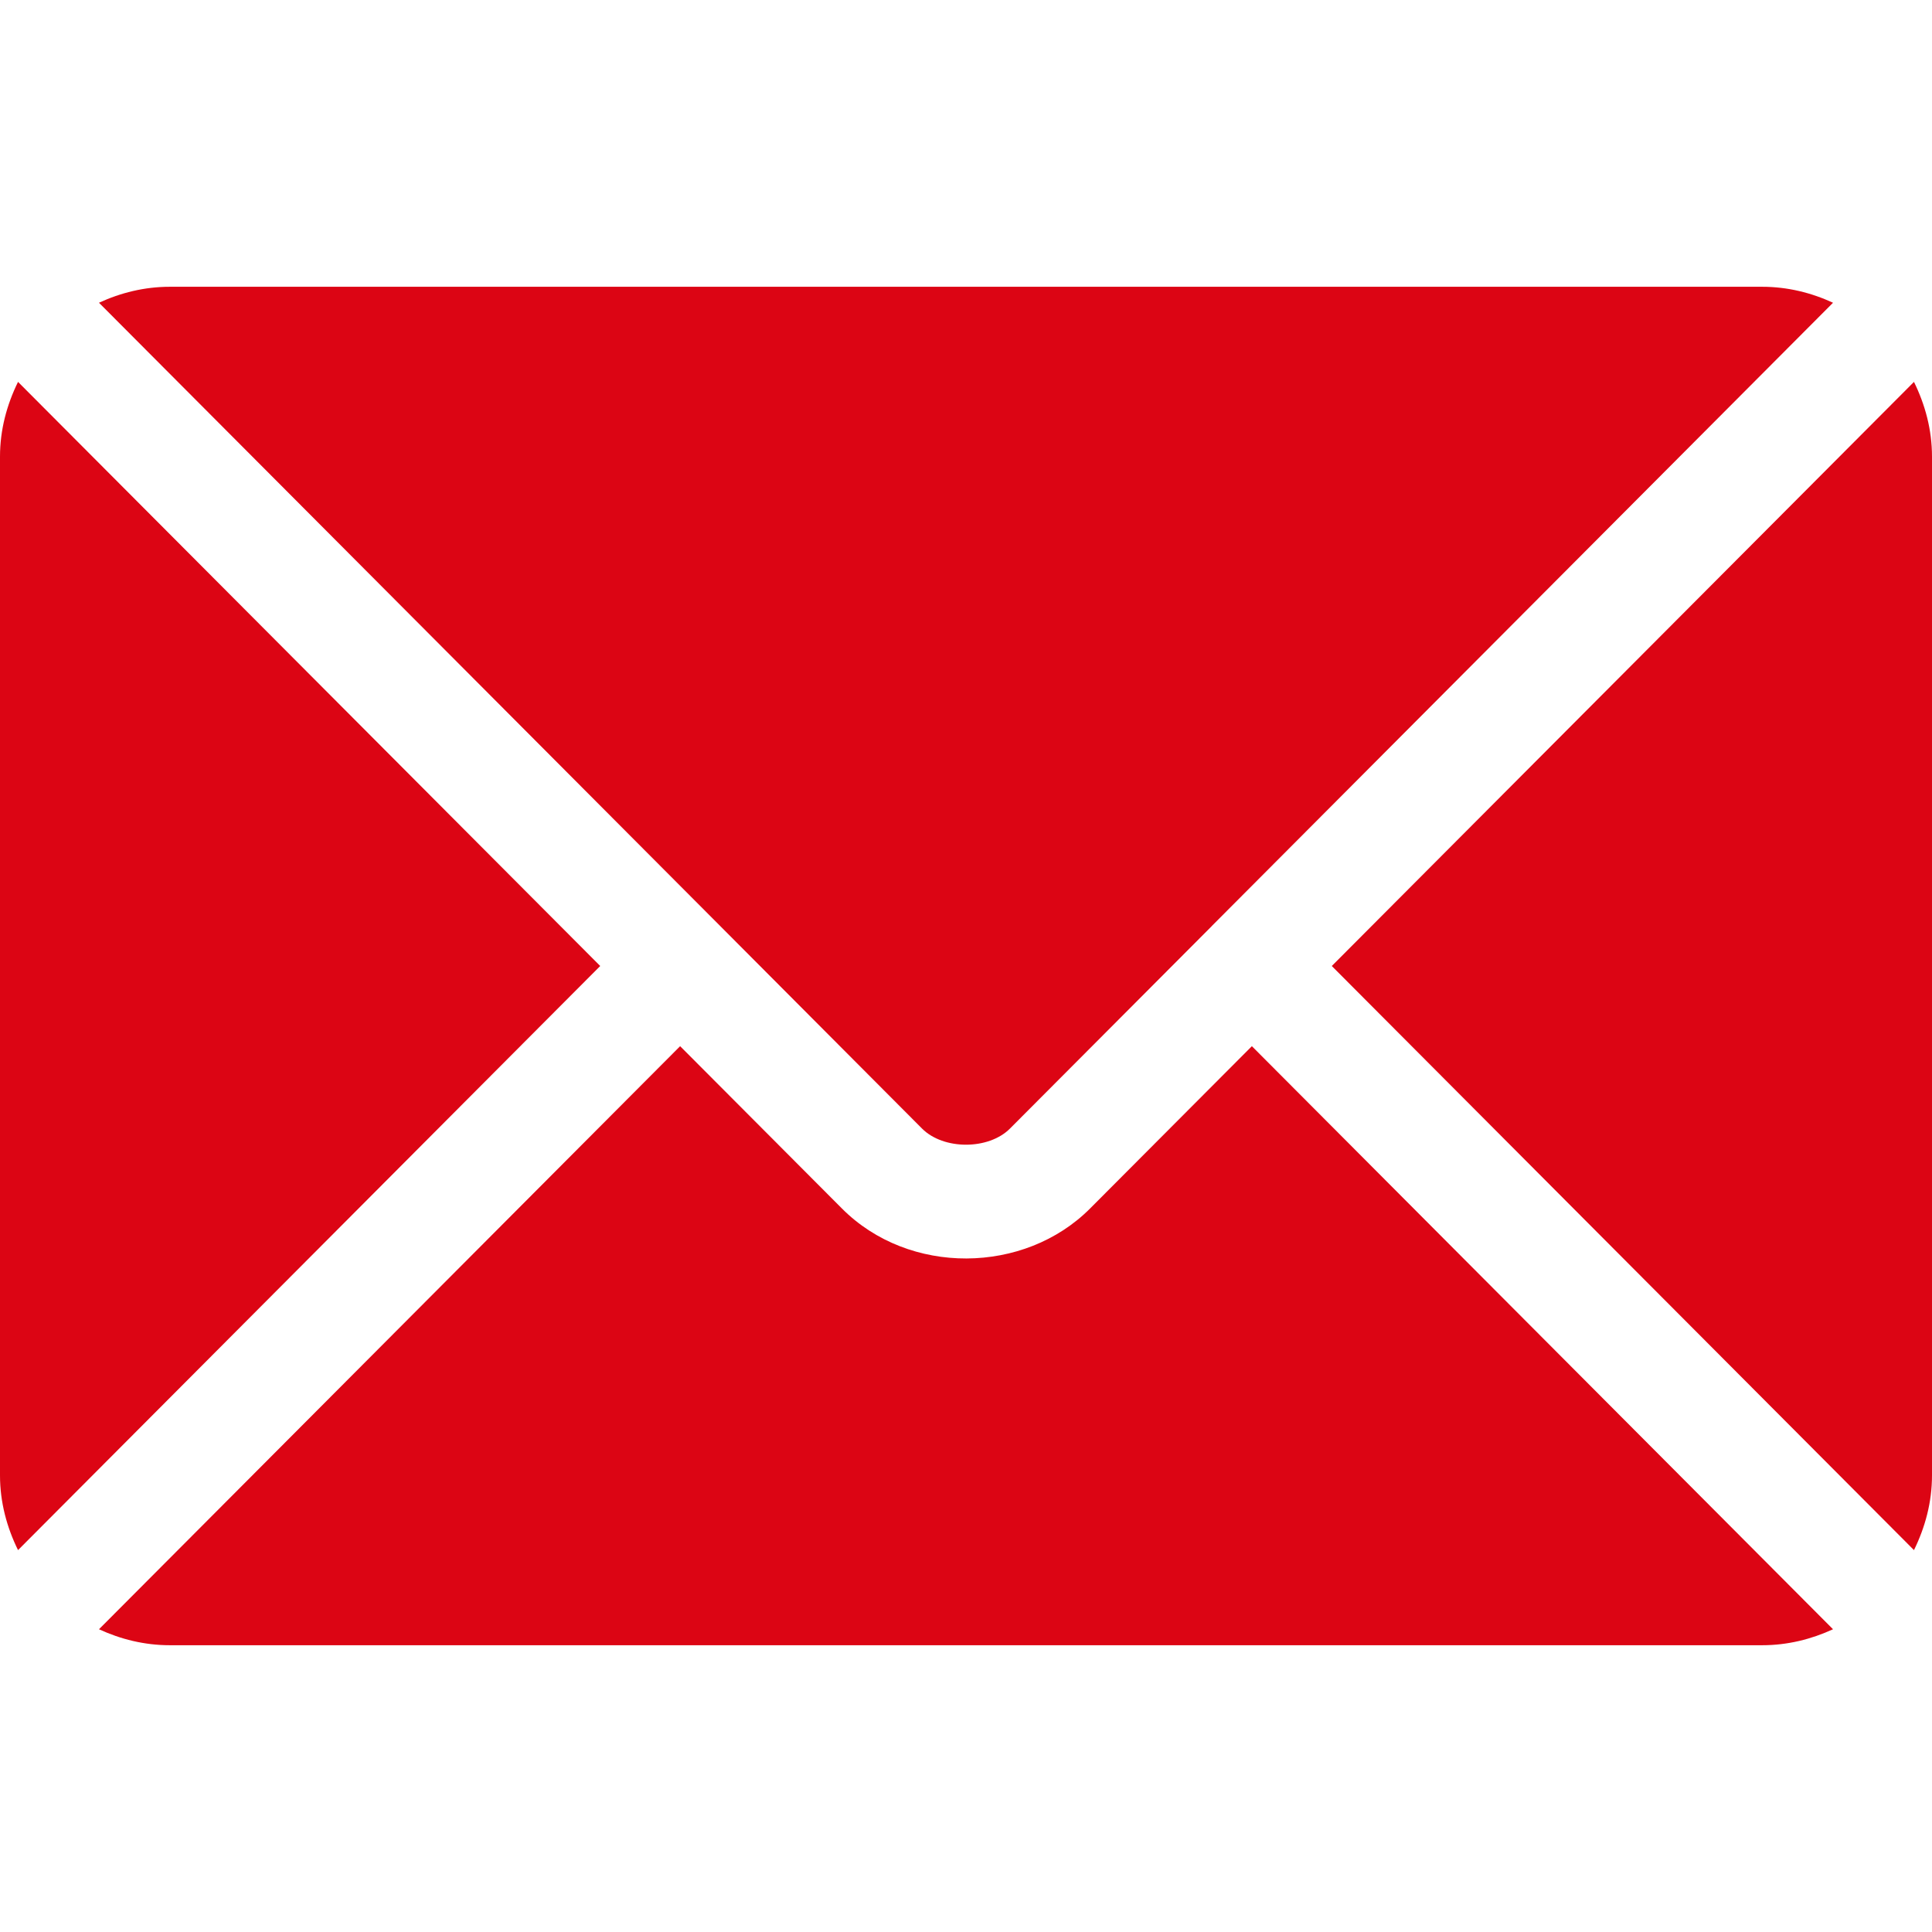
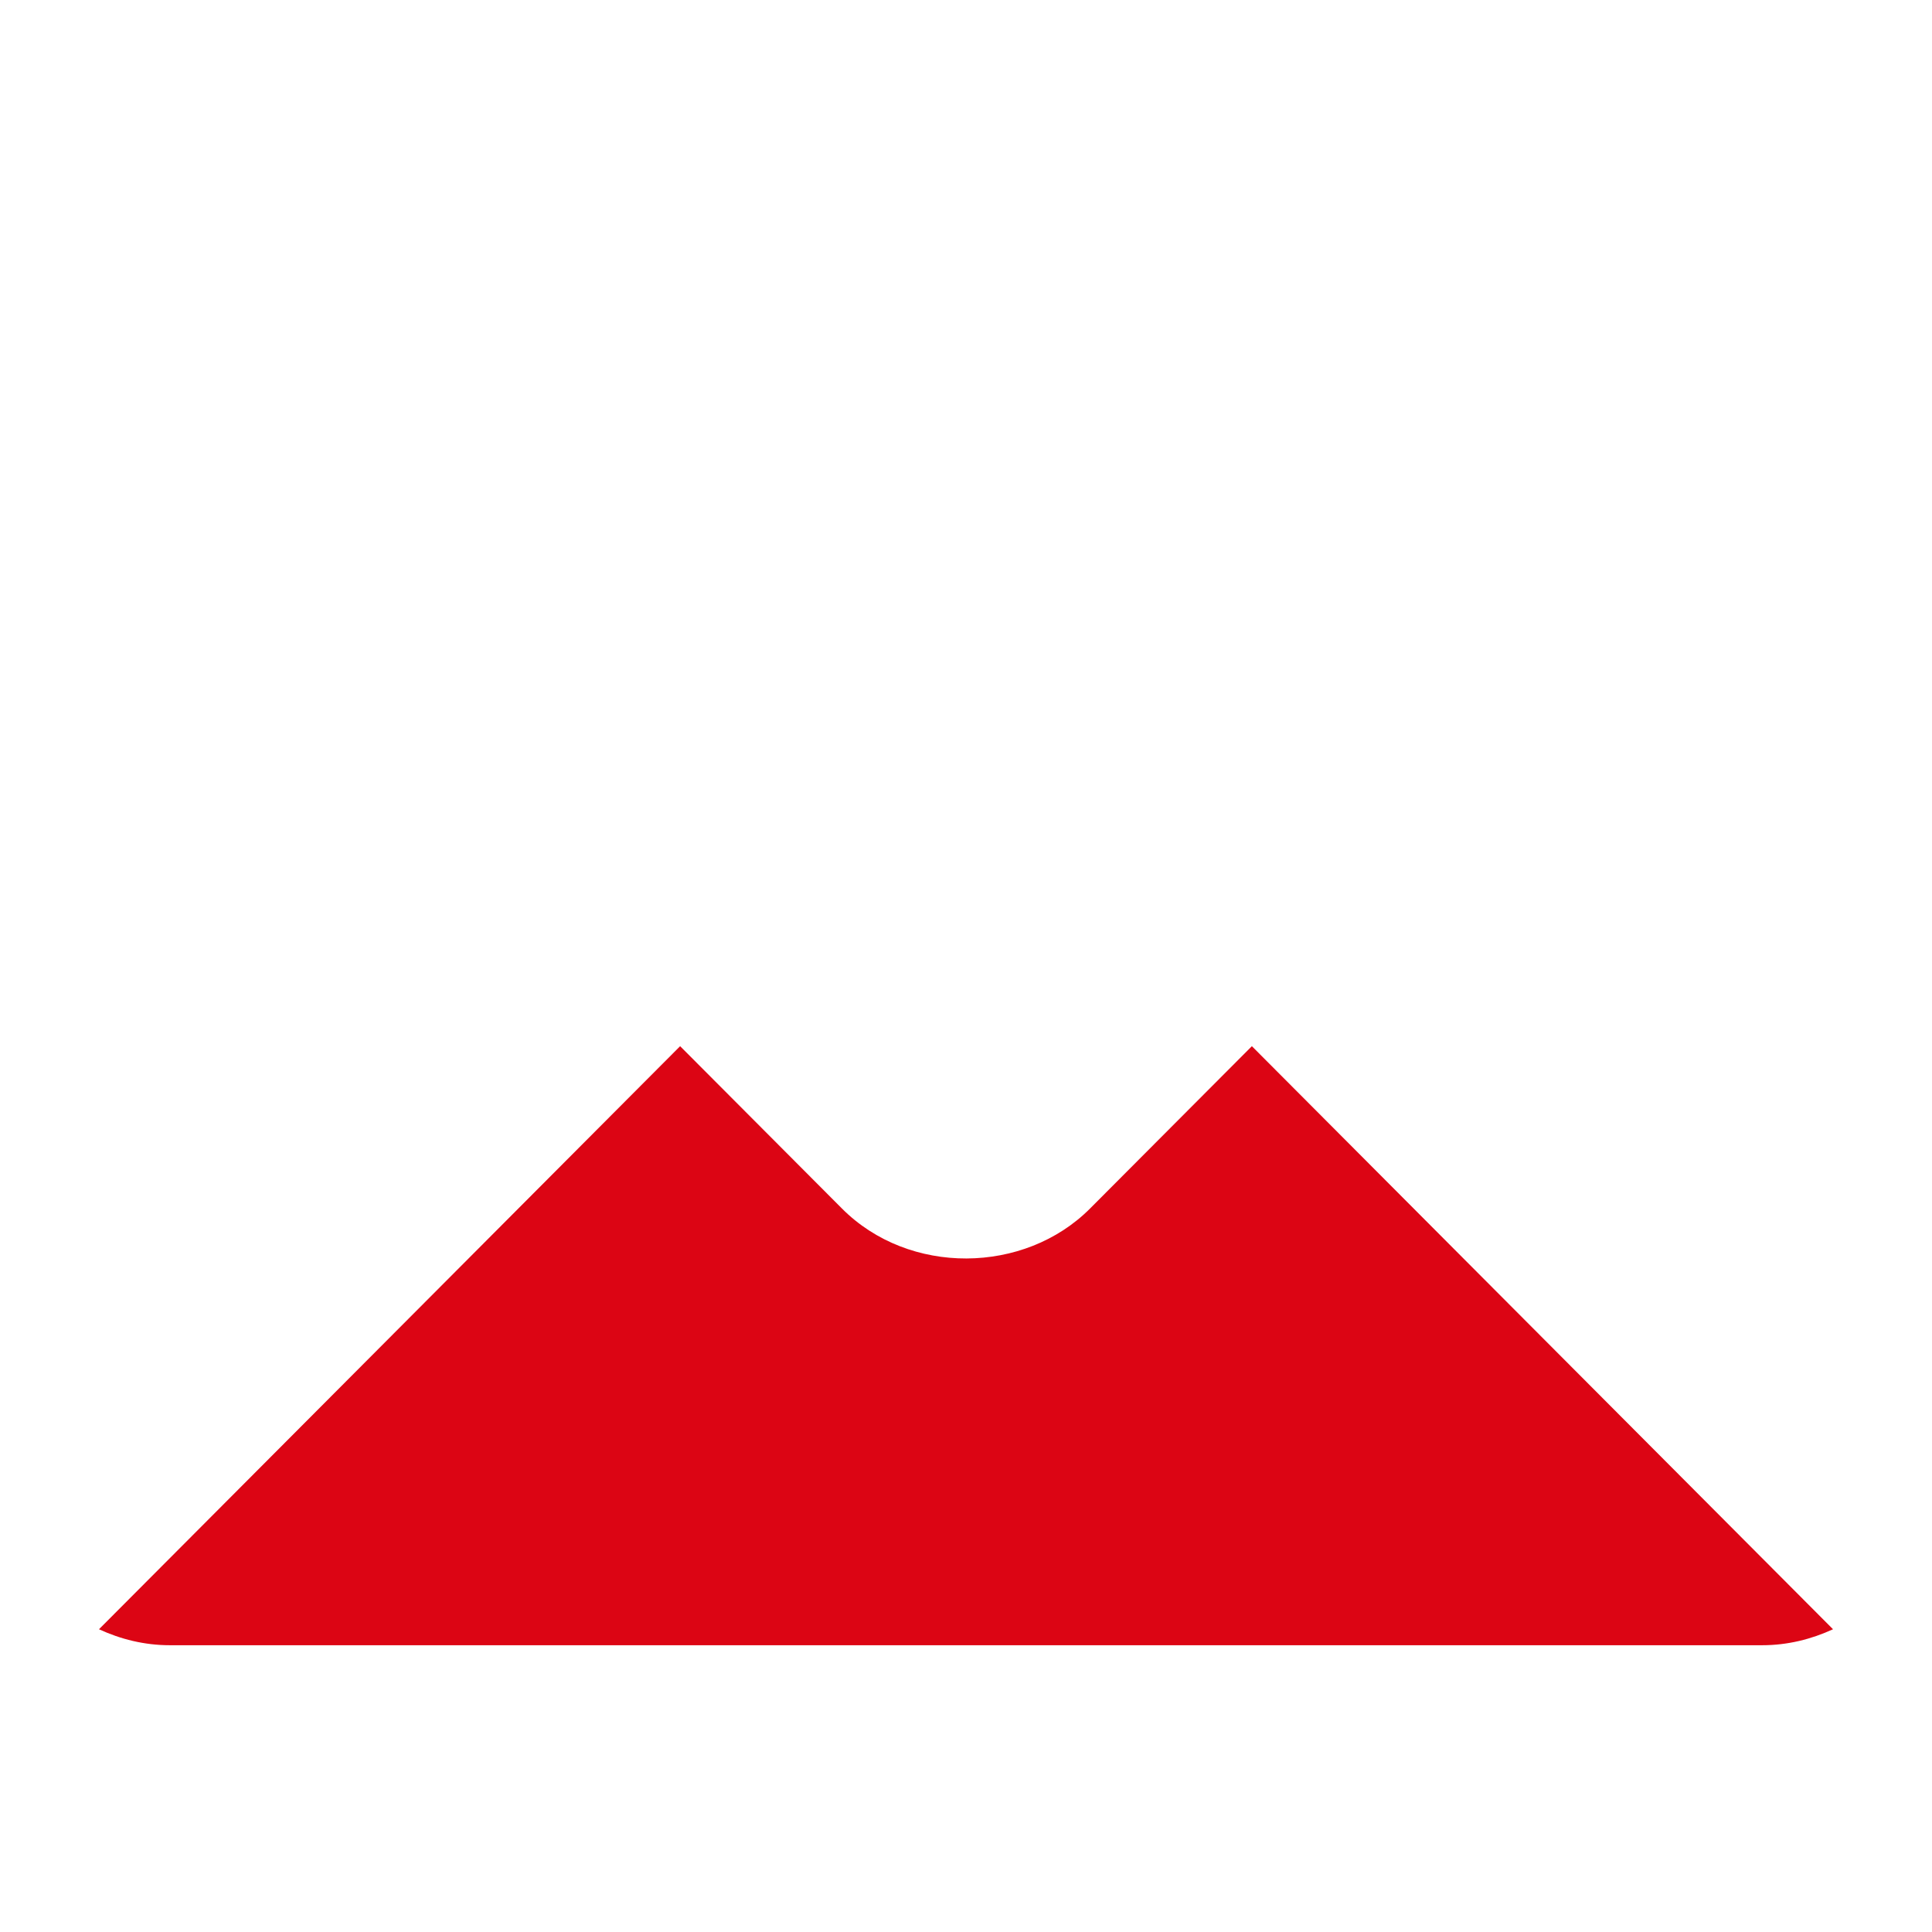
<svg xmlns="http://www.w3.org/2000/svg" width="30" height="30" viewBox="0 0 30 30" fill="none">
  <path d="M19.439 16.245L16.926 18.766C15.907 19.789 14.115 19.811 13.074 18.766L10.561 16.245L1.537 25.299C1.873 25.454 2.243 25.547 2.637 25.547H27.363C27.757 25.547 28.127 25.454 28.463 25.299L19.439 16.245Z" fill="#DC0514" />
-   <path d="M27.363 4.453H2.637C2.243 4.453 1.873 4.546 1.537 4.701L11.18 14.376C11.181 14.377 11.181 14.377 11.182 14.378C11.182 14.378 11.183 14.379 11.183 14.379L14.318 17.525C14.651 17.858 15.349 17.858 15.682 17.525L18.817 14.38C18.817 14.38 18.817 14.378 18.818 14.378C18.818 14.378 18.82 14.377 18.82 14.376L28.463 4.701C28.127 4.546 27.757 4.453 27.363 4.453ZM0.28 5.93C0.107 6.282 0 6.672 0 7.09V22.91C0 23.328 0.107 23.718 0.28 24.07L9.32 15L0.28 5.93ZM29.72 5.93L20.68 15L29.72 24.07C29.893 23.718 30 23.328 30 22.91V7.09C30 6.672 29.893 6.282 29.72 5.93Z" fill="#DC0514" />
</svg>